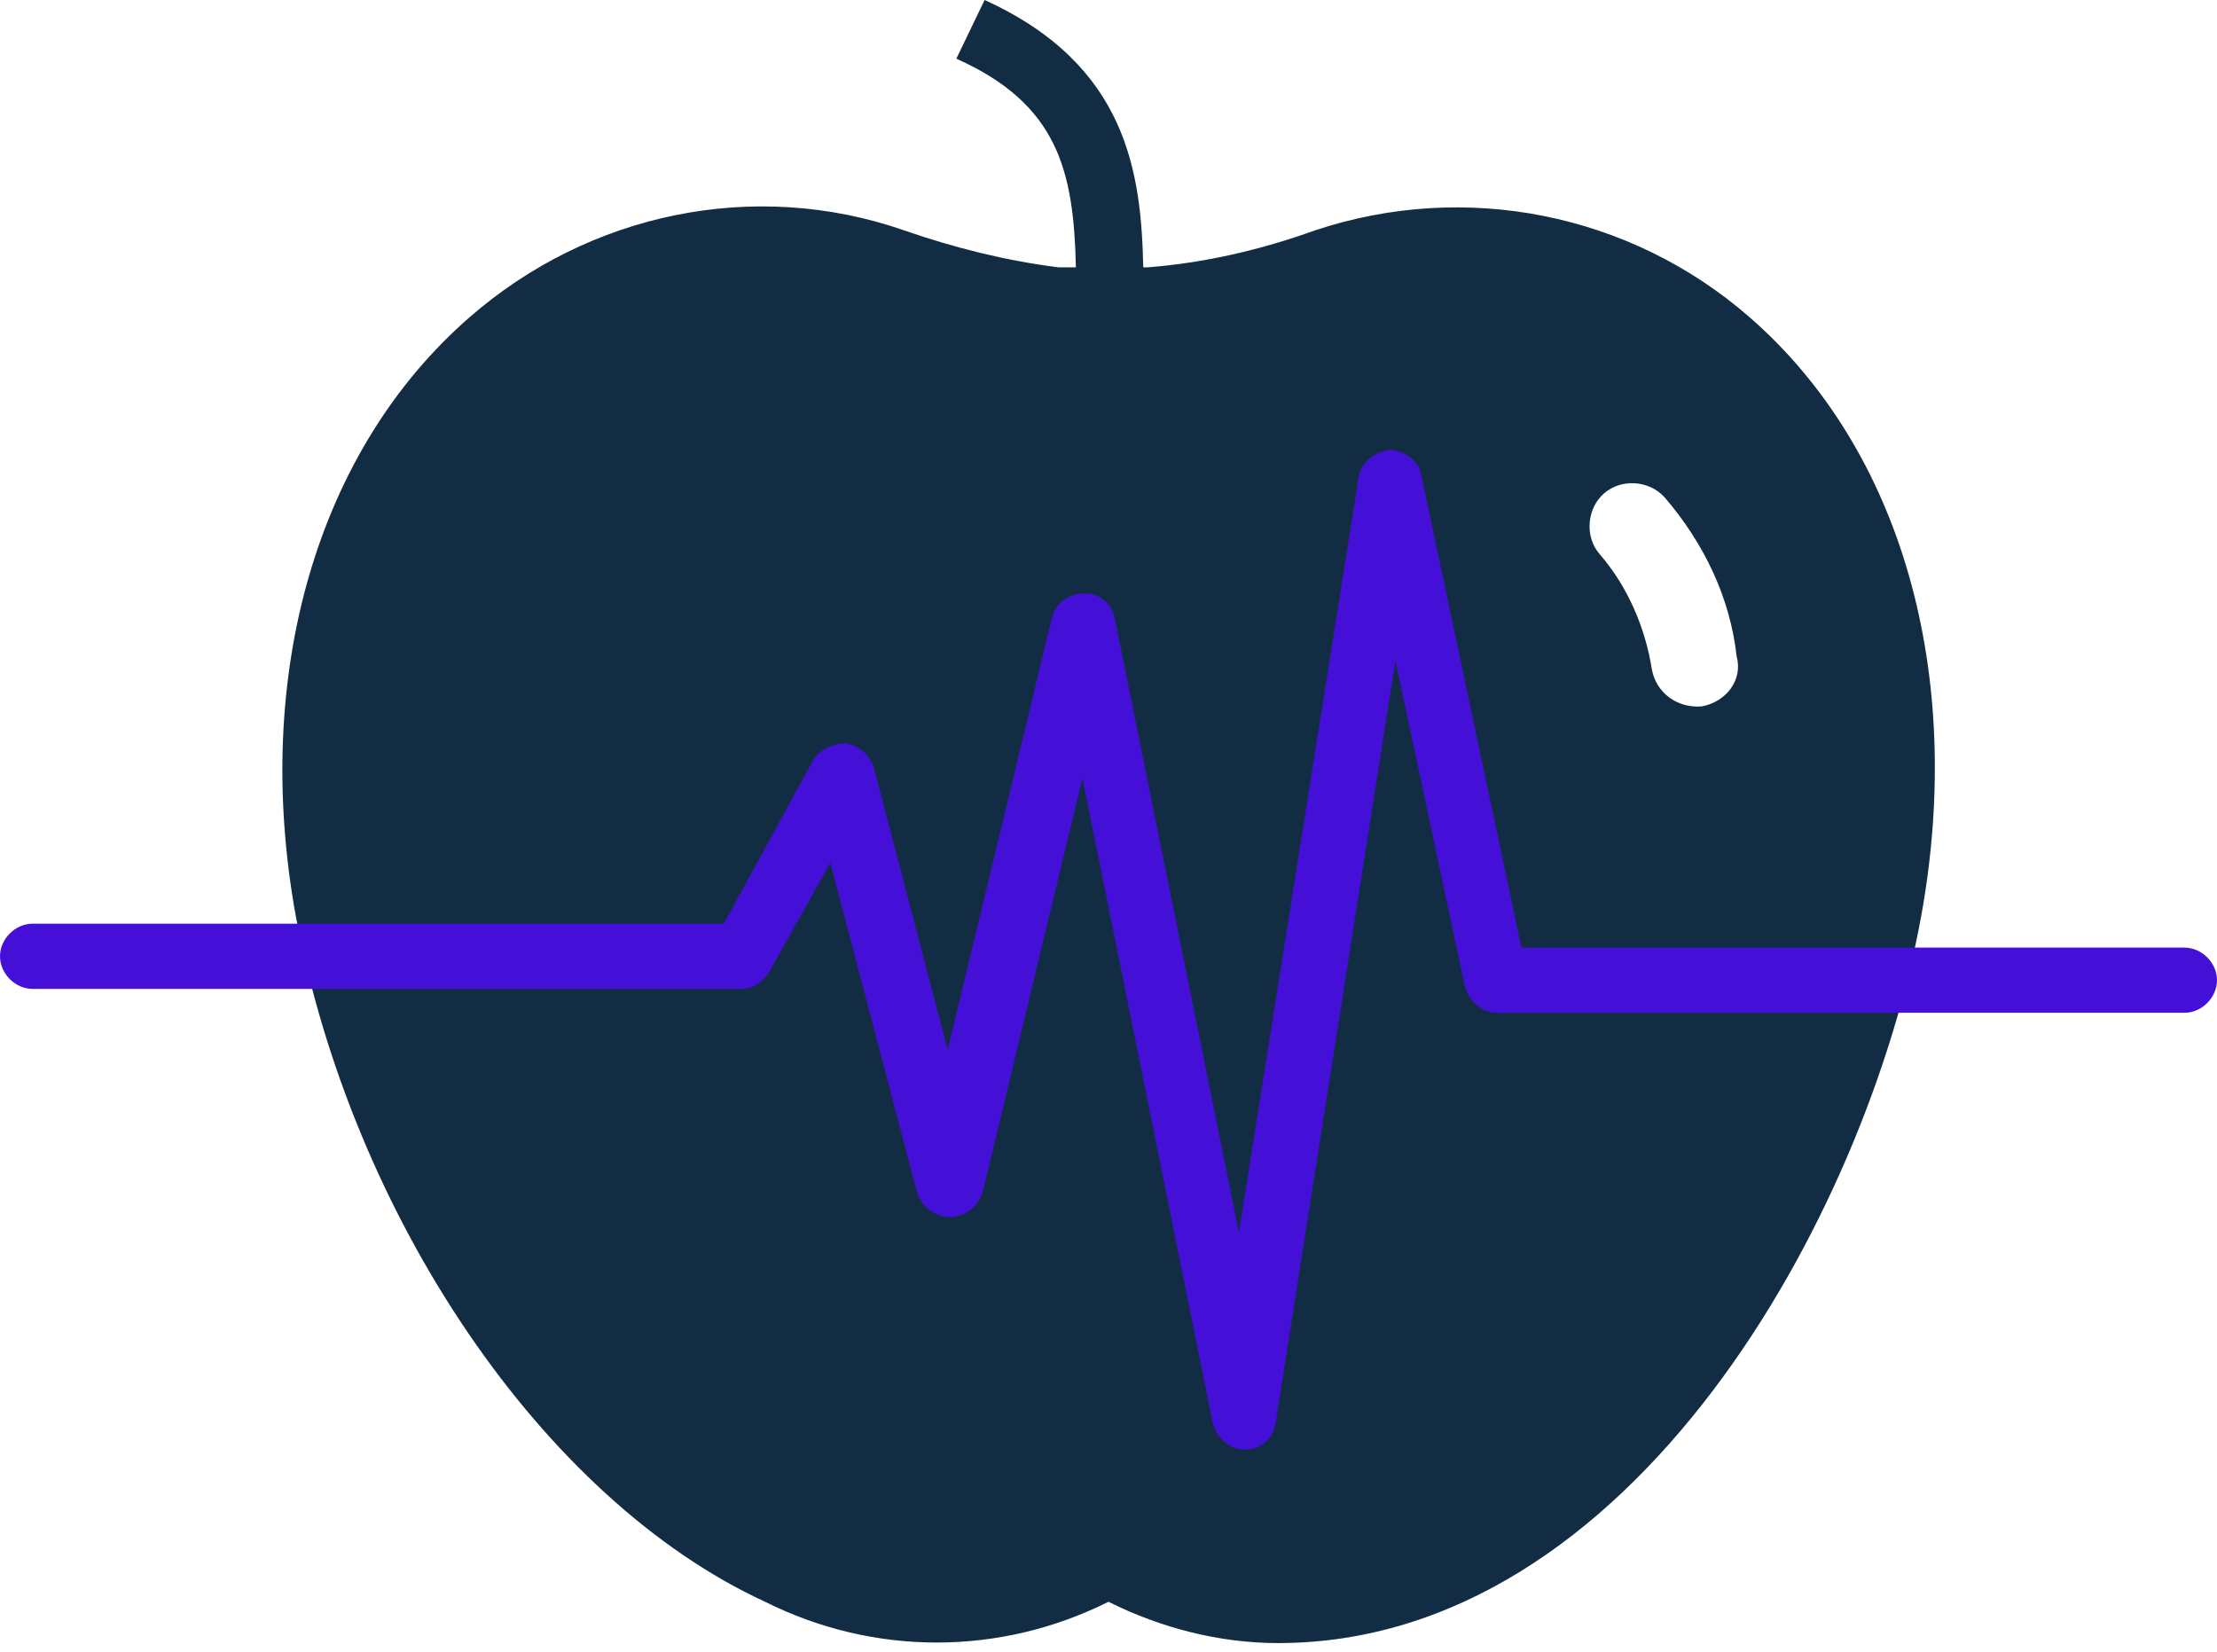
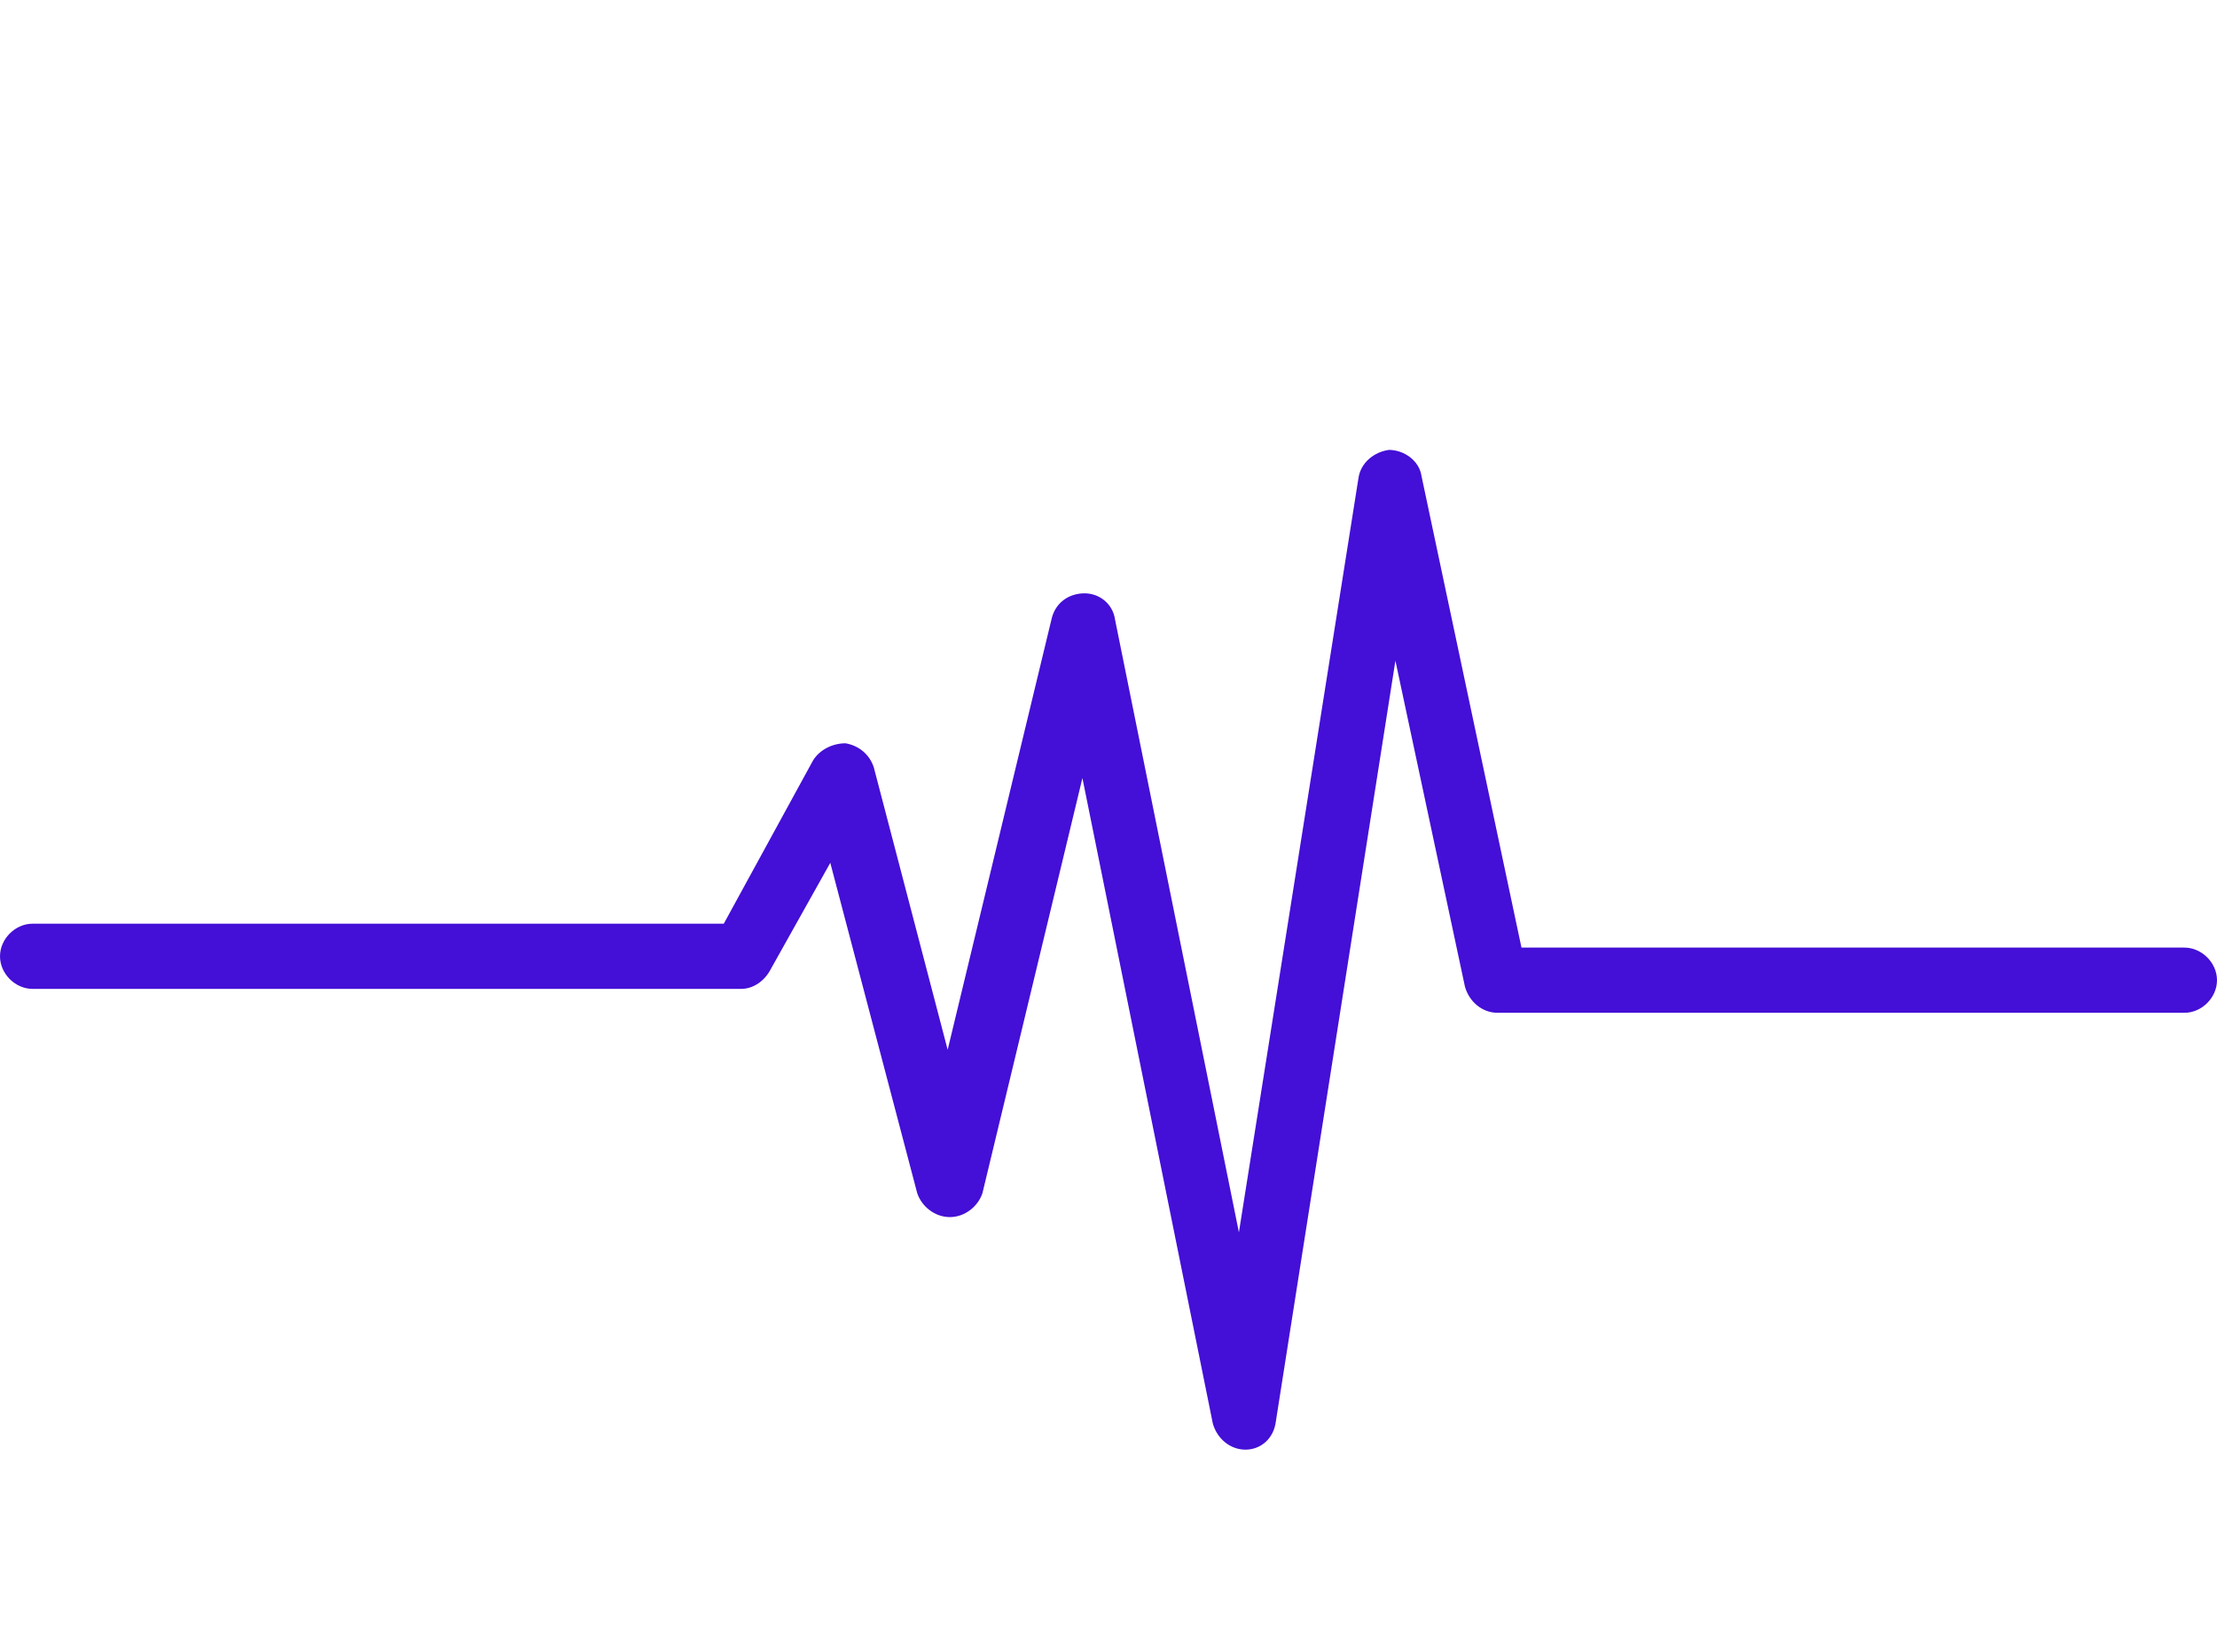
<svg xmlns="http://www.w3.org/2000/svg" width="102" height="76" viewBox="0 0 102 76" fill="none">
-   <path d="M80.5 14.6C75 9.8 67.4 8.3 60.5 10.6C58 11.5 55.4 12.1 52.8 12.3H52.6C52.5 8 51.9 3 45.3 0L44 2.7C48.7 4.8 49.4 7.9 49.5 12.3H48.7C46.3 12 43.9 11.4 41.6 10.6C34.7 8.2 27.1 9.8 21.6 14.6C14.6 20.7 11.6 31 13.6 42.1C16.2 56 25 69 35.2 73.7C40.2 76.2 46 76.2 51 73.7C53.4 74.9 56.1 75.6 58.8 75.6C75.1 75.6 85.9 55.9 88.4 42.1C90.4 31 87.5 20.7 80.5 14.6ZM78.3 32.5C77.2 32.6 76.2 31.9 76 30.8C75.7 28.9 74.9 27 73.6 25.5C72.9 24.7 73 23.4 73.8 22.7C74.6 22 75.9 22.1 76.6 22.9C78.4 25 79.6 27.5 79.9 30.2C80.2 31.3 79.4 32.3 78.3 32.5Z" fill="#122D43" />
  <path d="M57.3 66.7C56.6 66.7 56 66.2 55.8 65.5L49.8 35.8L45.2 54.9C45 55.5 44.4 56 43.7 56C43 56 42.4 55.5 42.2 54.9L38.2 39.7L35.4 44.7C35.1 45.2 34.6 45.5 34.1 45.5H1.5C0.7 45.5 0 44.8 0 44C0 43.2 0.7 42.5 1.5 42.5H33.3L37.4 35C37.7 34.5 38.3 34.2 38.9 34.2C39.5 34.3 40 34.7 40.2 35.3L43.6 48.3L48.4 28.4C48.6 27.7 49.2 27.3 49.9 27.3C50.6 27.3 51.2 27.8 51.3 28.5L57 56.7L62.5 22C62.6 21.3 63.2 20.8 63.9 20.7C64.6 20.7 65.3 21.2 65.4 21.9L70 43.6H100.5C101.3 43.6 102 44.3 102 45.1C102 45.9 101.3 46.6 100.5 46.6H68.9C68.2 46.6 67.6 46.1 67.4 45.4L64.2 30.4L58.7 65.4C58.6 66.2 58 66.7 57.3 66.7Z" fill="#440FD6" />
</svg>